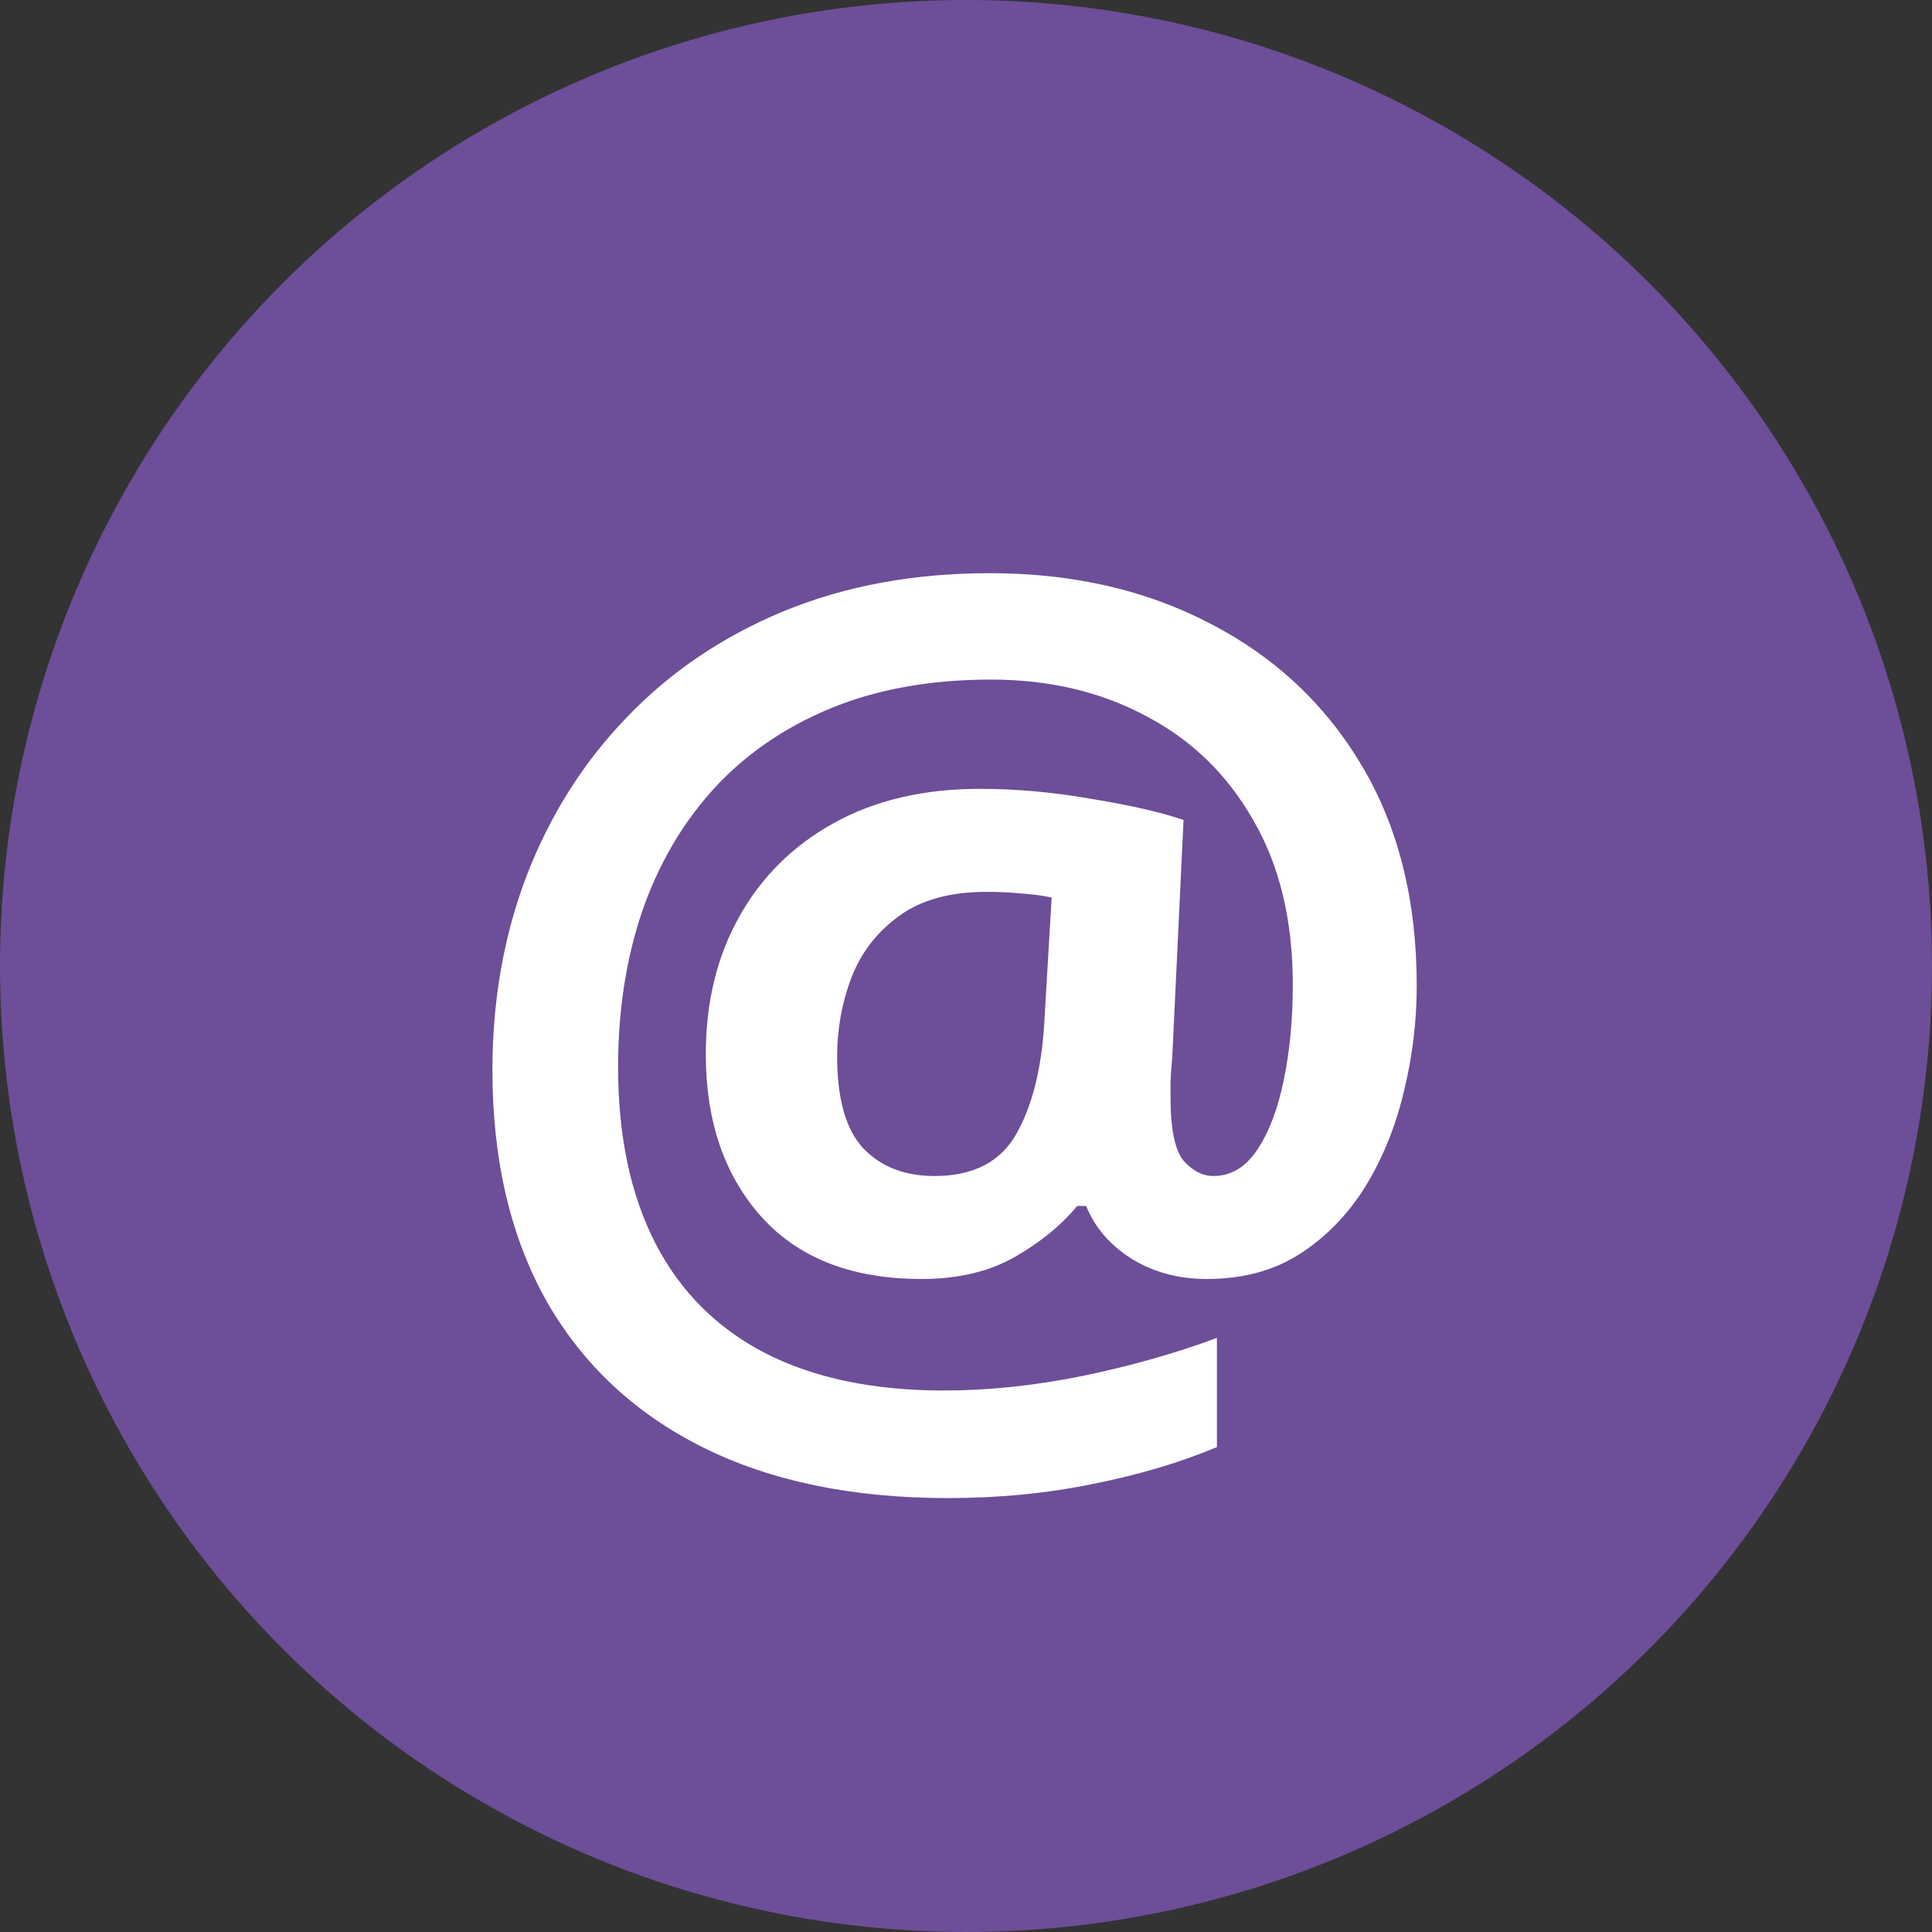
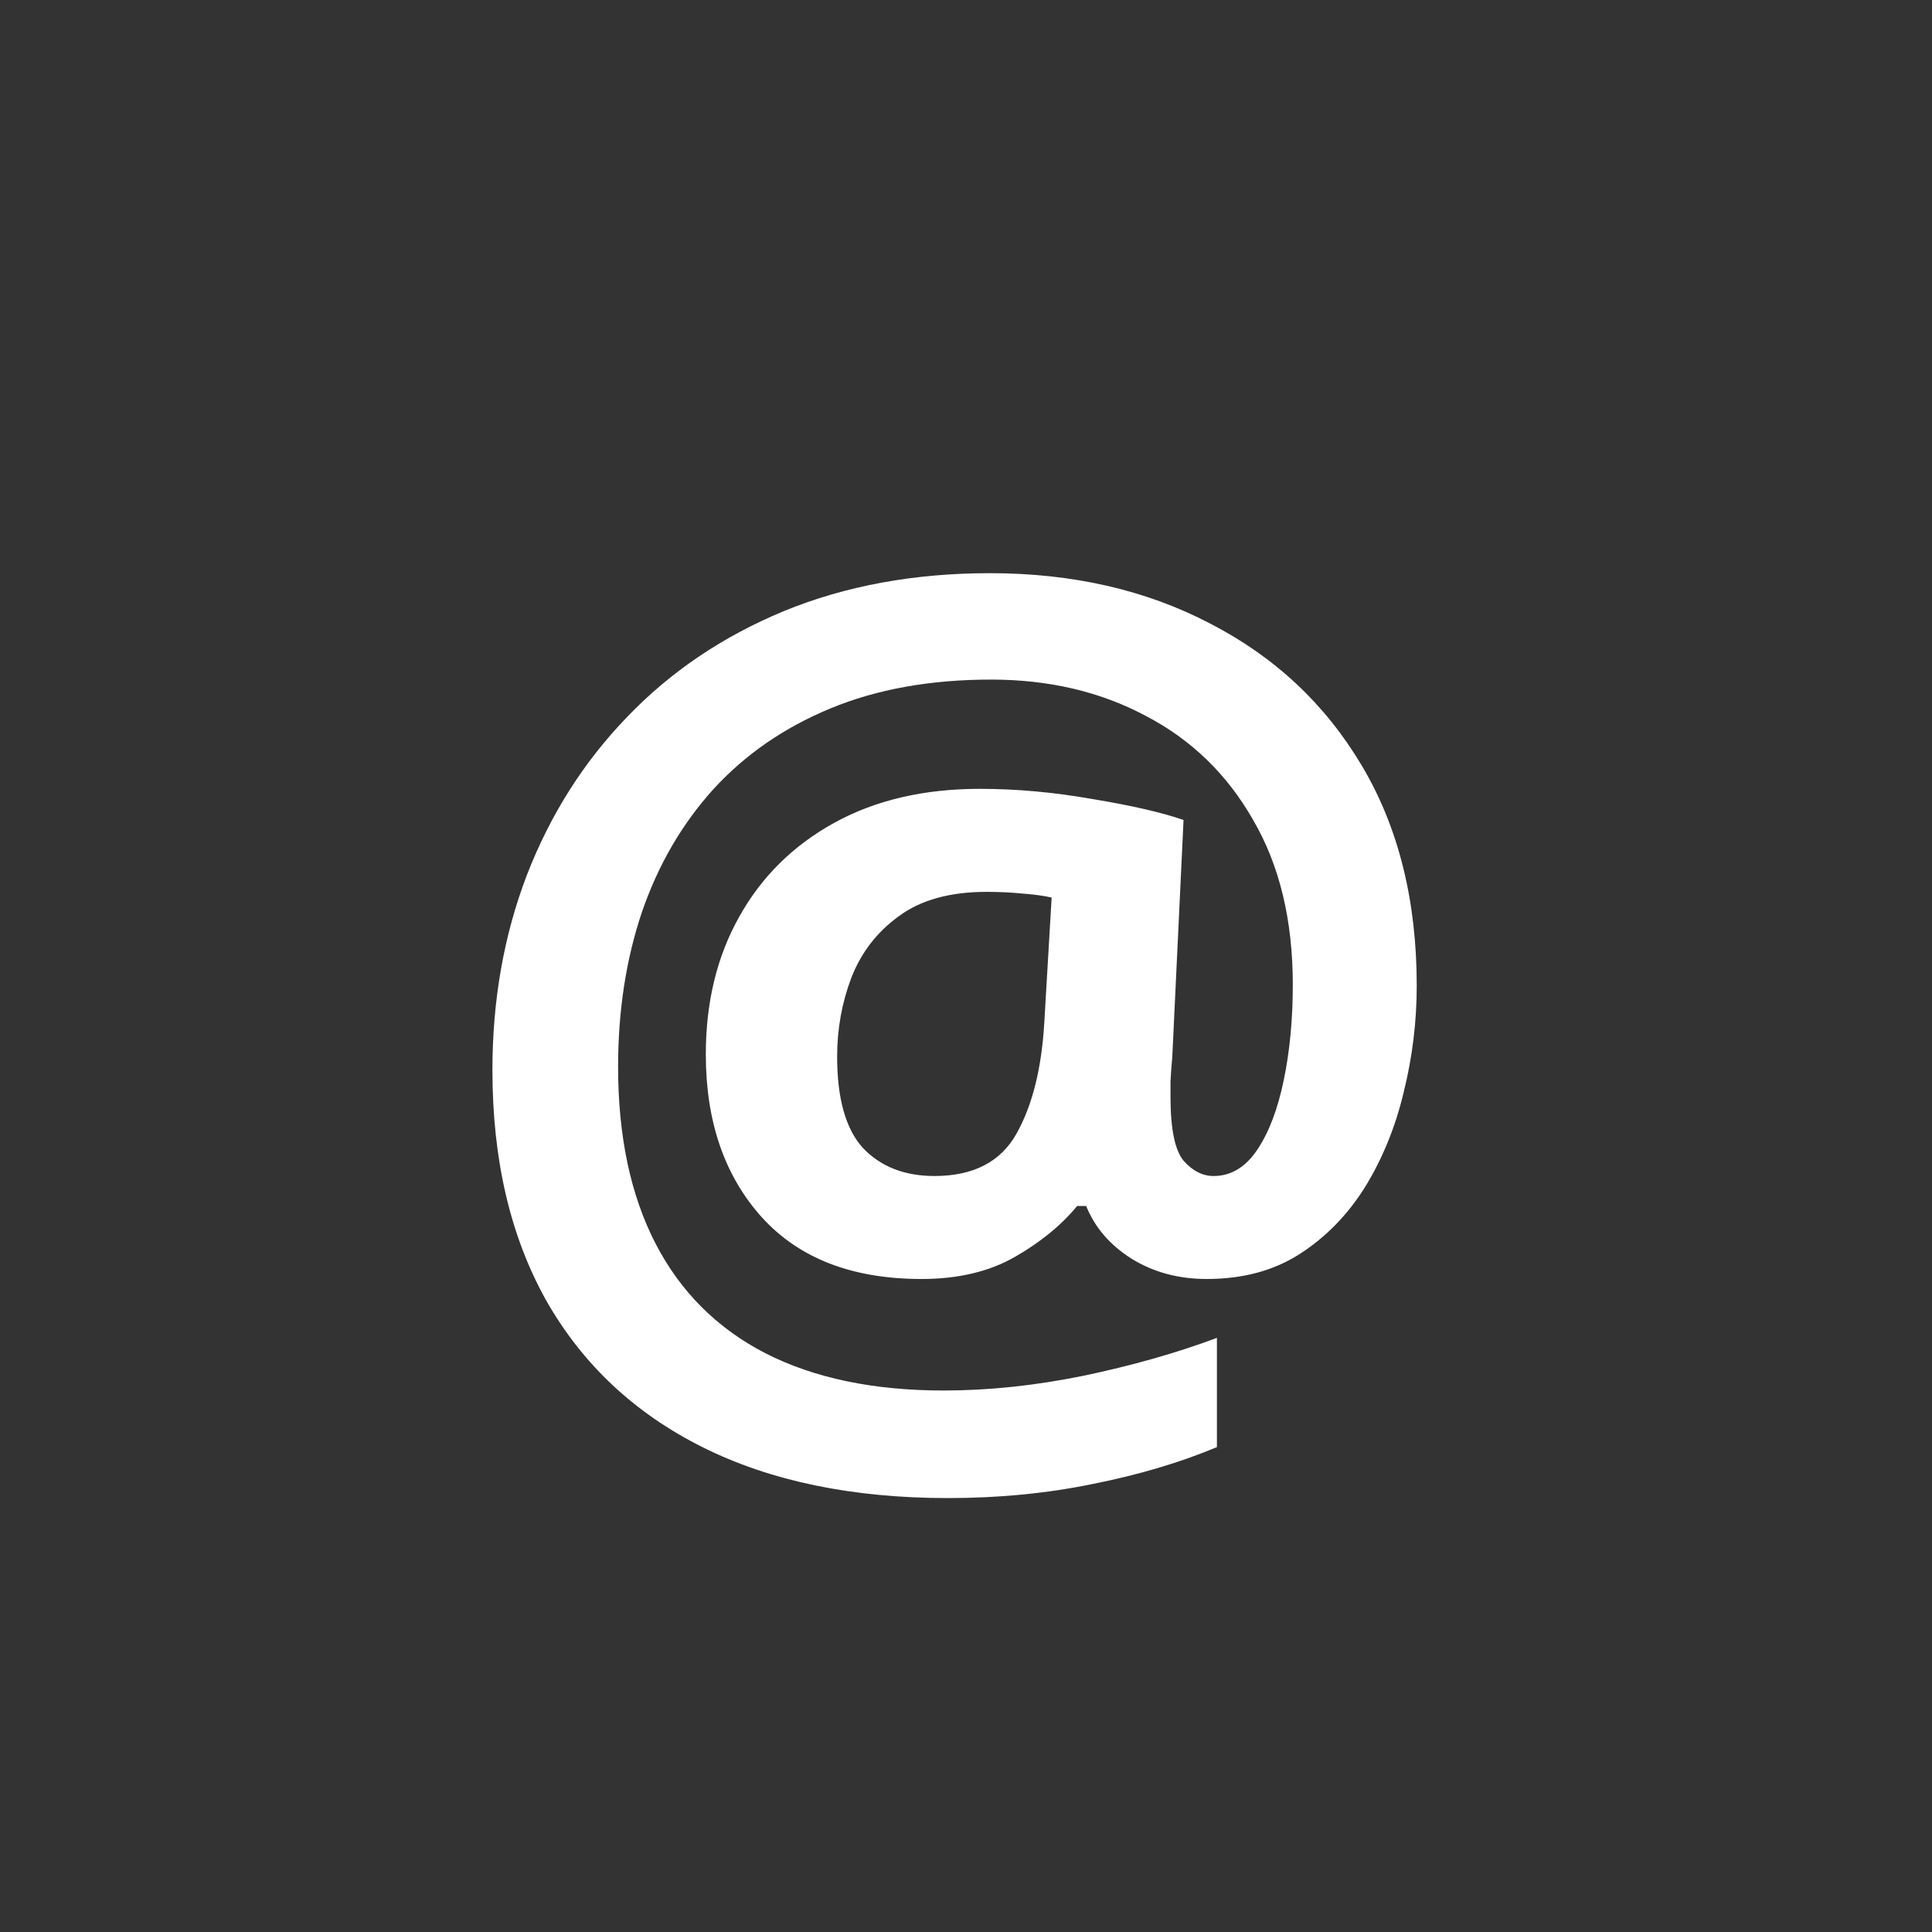
<svg xmlns="http://www.w3.org/2000/svg" width="40" height="40" viewBox="0 0 40 40" fill="none">
  <rect x="0" y="0" width="40" height="40" fill="#333333" stroke="none" />
-   <circle cx="20" cy="20" r="20" fill="#6D4E98" />
  <path d="M29.332 20.41C29.332 21.152 29.242 21.887 29.062 22.613C28.891 23.332 28.625 23.984 28.266 24.57C27.906 25.148 27.453 25.613 26.906 25.965C26.367 26.309 25.727 26.48 24.984 26.48C24.398 26.48 23.879 26.34 23.426 26.059C22.98 25.777 22.668 25.414 22.488 24.969H22.301C21.973 25.367 21.543 25.719 21.012 26.023C20.48 26.328 19.836 26.48 19.078 26.48C17.648 26.48 16.547 26.055 15.773 25.203C15 24.344 14.613 23.219 14.613 21.828C14.613 20.75 14.844 19.801 15.305 18.98C15.766 18.152 16.422 17.504 17.273 17.035C18.125 16.566 19.129 16.332 20.285 16.332C21.043 16.332 21.82 16.402 22.617 16.543C23.422 16.676 24.051 16.82 24.504 16.977L24.27 21.898C24.254 22.062 24.242 22.227 24.234 22.391C24.234 22.555 24.234 22.66 24.234 22.707C24.234 23.371 24.324 23.812 24.504 24.031C24.691 24.242 24.898 24.348 25.125 24.348C25.484 24.348 25.785 24.168 26.027 23.809C26.27 23.449 26.453 22.969 26.578 22.367C26.703 21.766 26.766 21.105 26.766 20.387C26.766 19.051 26.492 17.914 25.945 16.977C25.406 16.031 24.664 15.312 23.719 14.82C22.781 14.32 21.715 14.07 20.52 14.07C19.262 14.07 18.152 14.27 17.191 14.668C16.23 15.066 15.422 15.625 14.766 16.344C14.117 17.062 13.625 17.91 13.289 18.887C12.961 19.863 12.797 20.93 12.797 22.086C12.797 23.523 13.055 24.742 13.57 25.742C14.086 26.742 14.844 27.5 15.844 28.016C16.852 28.531 18.082 28.789 19.535 28.789C20.465 28.789 21.43 28.688 22.43 28.484C23.438 28.273 24.359 28.012 25.195 27.699V29.961C24.43 30.281 23.574 30.535 22.629 30.723C21.684 30.918 20.684 31.016 19.629 31.016C17.645 31.016 15.949 30.664 14.543 29.961C13.137 29.258 12.059 28.246 11.309 26.926C10.566 25.598 10.195 24.008 10.195 22.156C10.195 20.703 10.434 19.355 10.91 18.113C11.395 16.863 12.086 15.773 12.984 14.844C13.883 13.906 14.965 13.176 16.23 12.652C17.504 12.129 18.926 11.867 20.496 11.867C22.207 11.867 23.727 12.215 25.055 12.91C26.391 13.598 27.438 14.578 28.195 15.852C28.953 17.125 29.332 18.645 29.332 20.41ZM17.332 21.875C17.332 22.75 17.512 23.383 17.871 23.773C18.238 24.156 18.73 24.348 19.348 24.348C20.152 24.348 20.719 24.055 21.047 23.469C21.375 22.883 21.566 22.117 21.621 21.172L21.773 18.582C21.594 18.543 21.391 18.516 21.164 18.5C20.938 18.477 20.691 18.465 20.426 18.465C19.668 18.465 19.062 18.633 18.609 18.969C18.156 19.297 17.828 19.723 17.625 20.246C17.43 20.762 17.332 21.305 17.332 21.875Z" fill="white" />
</svg>